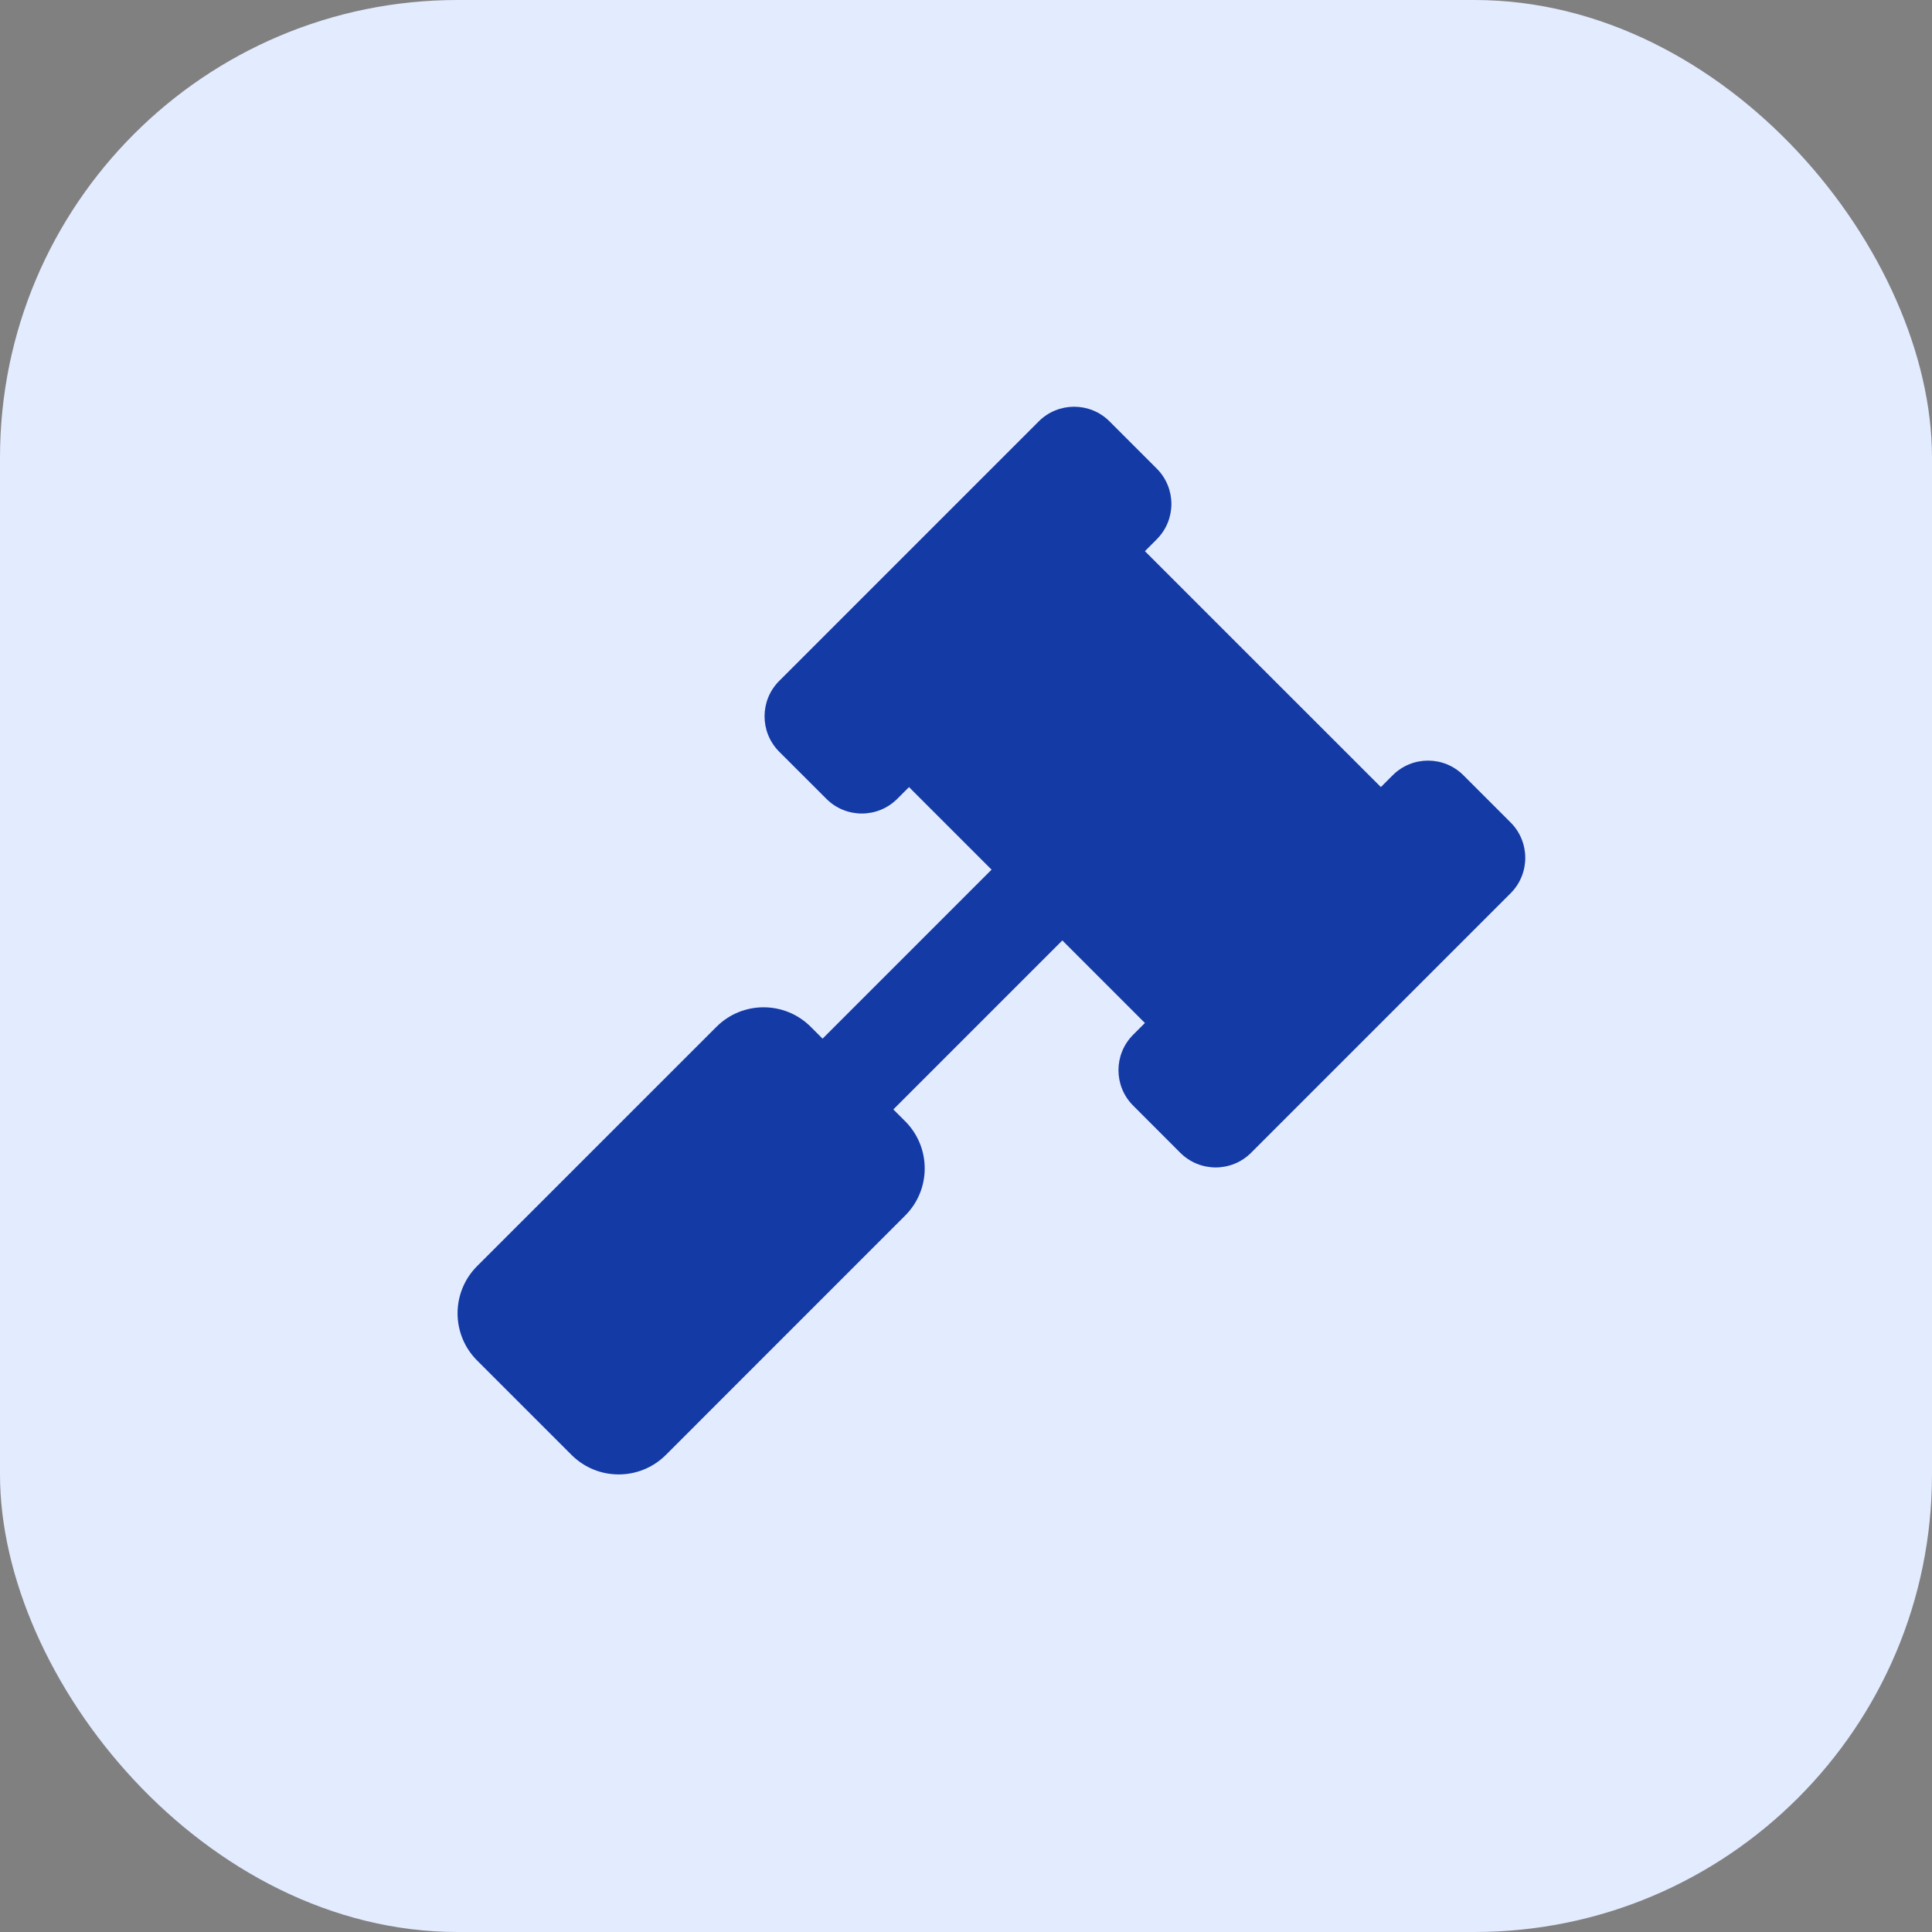
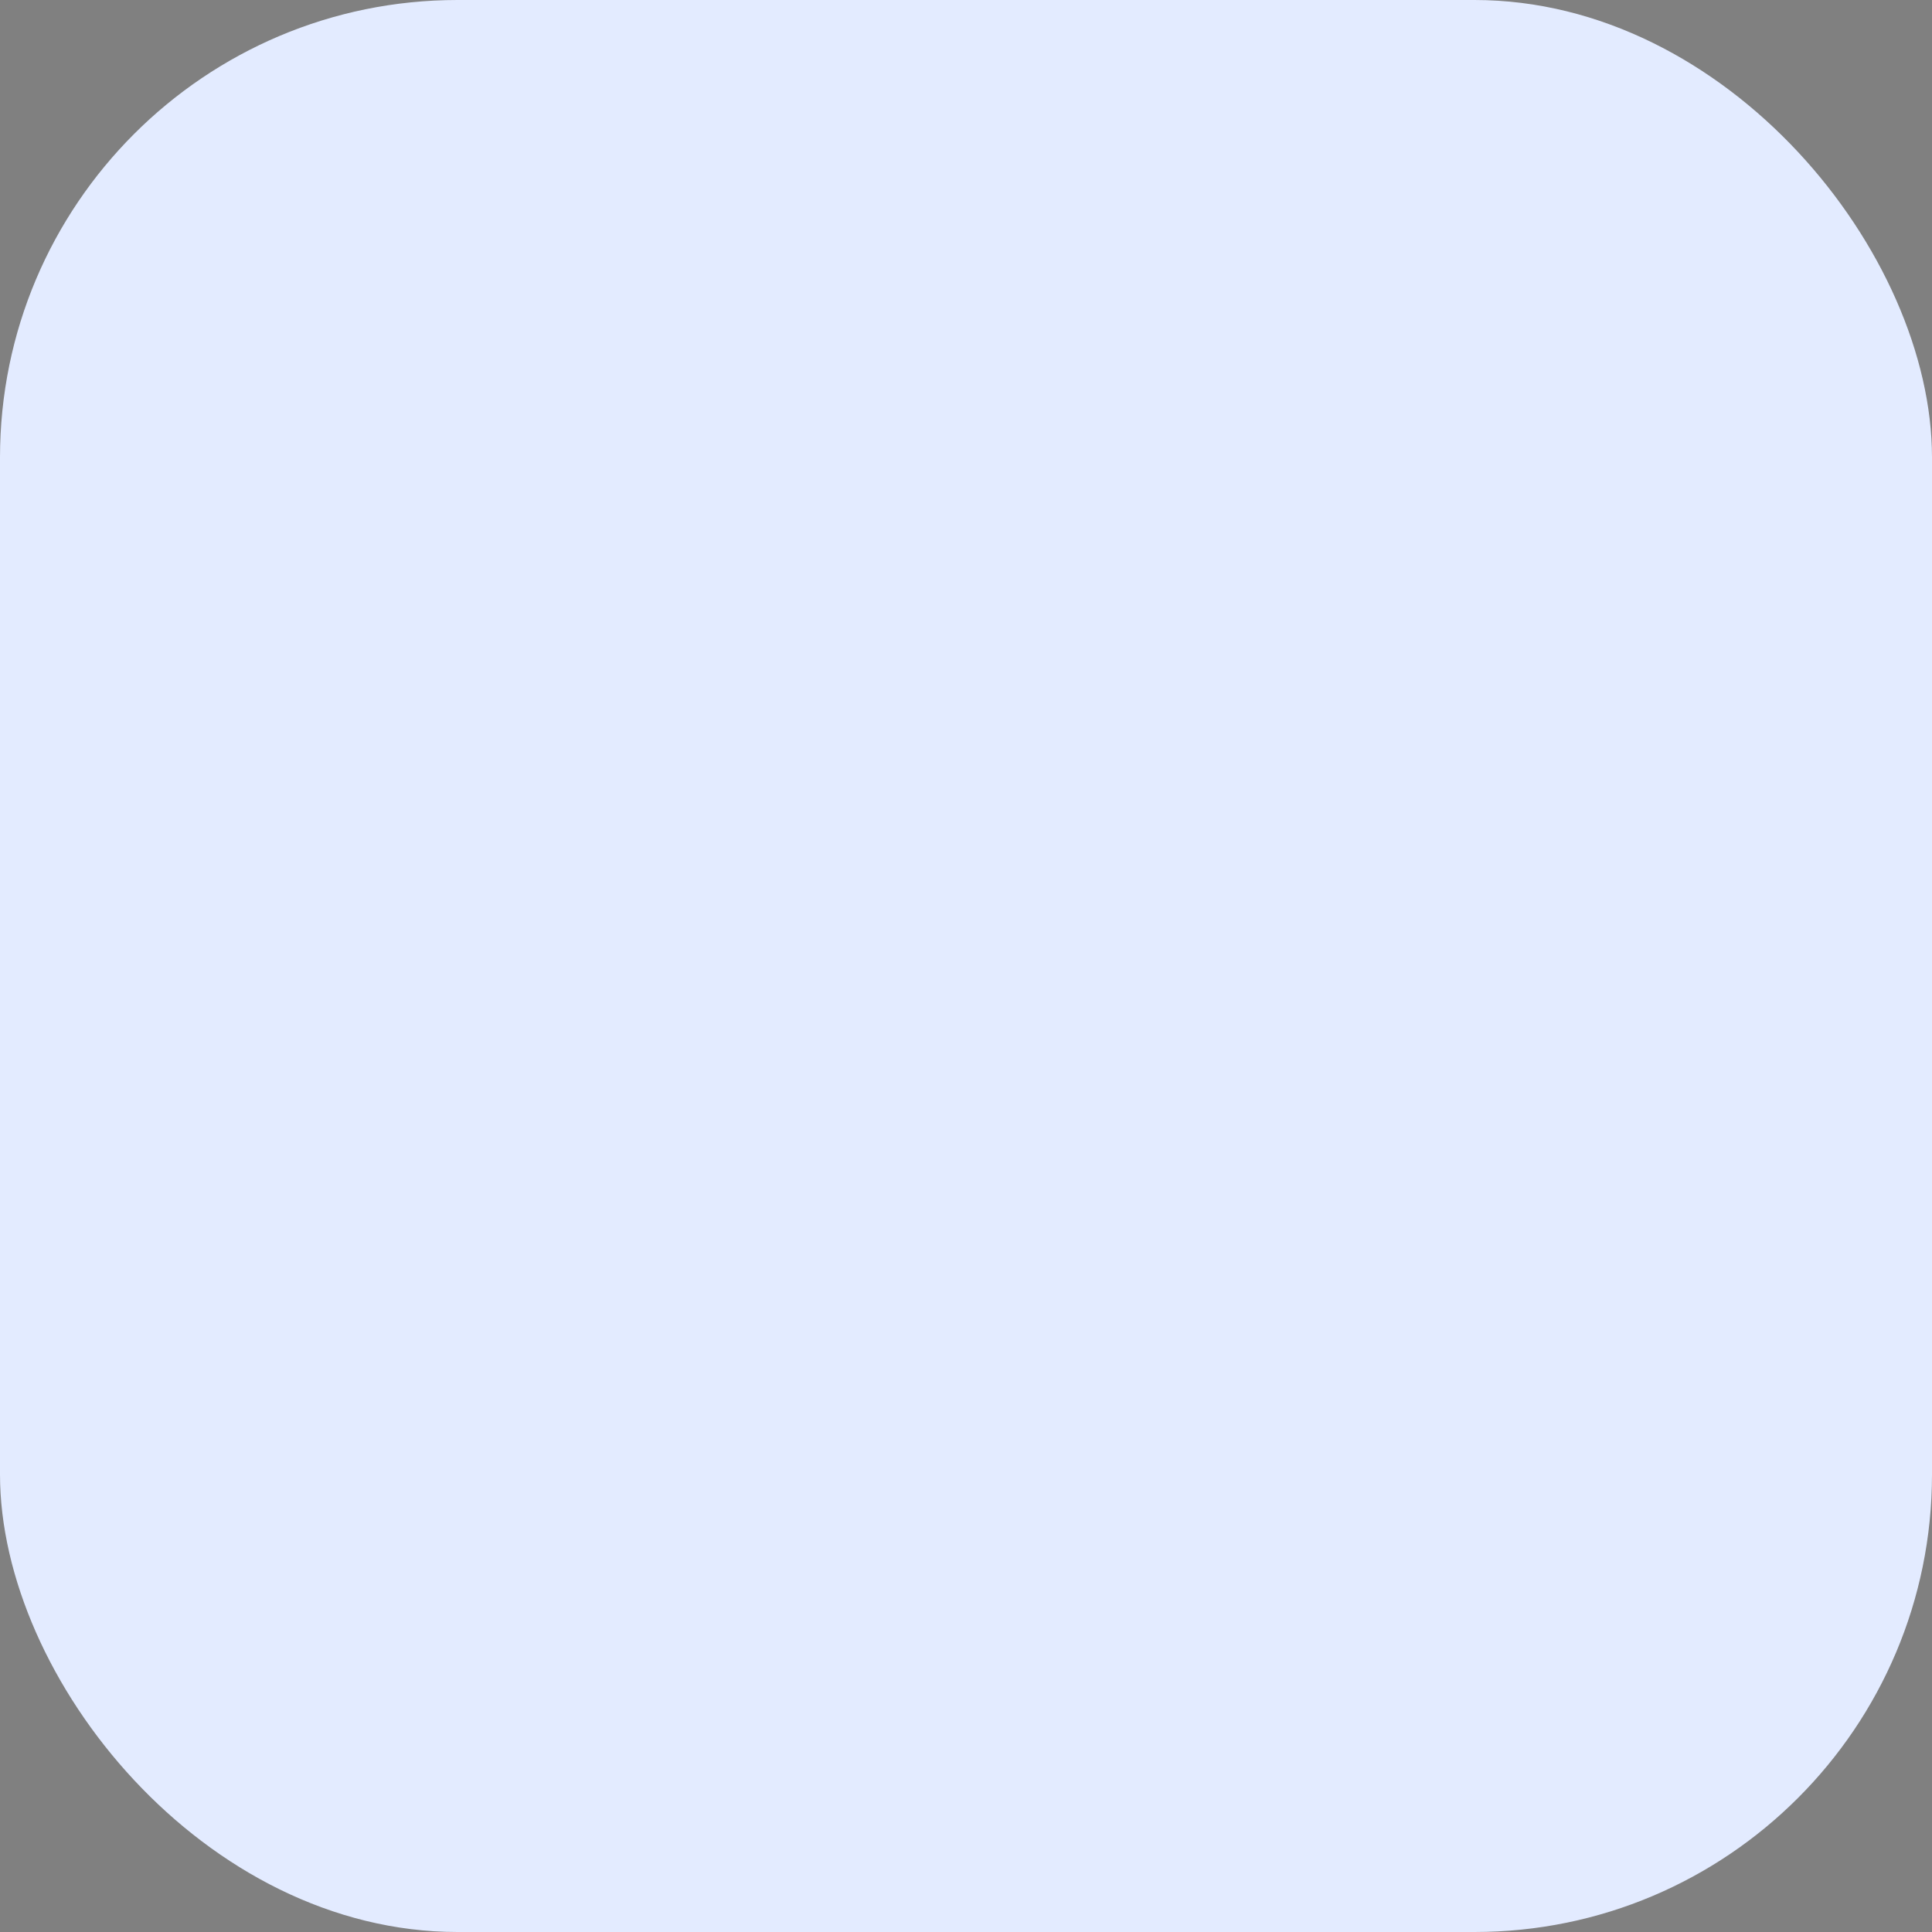
<svg xmlns="http://www.w3.org/2000/svg" width="38" height="38" viewBox="0 0 38 38" fill="none">
  <rect x="0" y="0" width="38" height="38" fill="#808080" stroke="none" />
  <rect width="38" height="38" rx="9" fill="#E3EBFF" />
-   <path d="M29.712 16.177L28.784 15.249C28.399 14.864 27.776 14.864 27.392 15.249L27.16 15.481L22.519 10.841L22.751 10.608C23.136 10.224 23.136 9.601 22.751 9.216L21.823 8.288C21.439 7.904 20.815 7.904 20.431 8.288L15.326 13.393C14.942 13.777 14.942 14.4 15.326 14.785L16.255 15.713C16.639 16.097 17.262 16.097 17.647 15.713L17.879 15.481L19.503 17.105L16.179 20.429L15.947 20.197C15.434 19.684 14.603 19.684 14.091 20.197L9.384 24.903C8.872 25.416 8.872 26.247 9.384 26.759L11.241 28.616C11.753 29.128 12.584 29.128 13.097 28.616L17.803 23.909C18.316 23.397 18.316 22.566 17.803 22.053L17.571 21.821L20.895 18.497L22.519 20.121L22.287 20.353C21.903 20.738 21.903 21.361 22.287 21.745L23.215 22.674C23.6 23.058 24.223 23.058 24.607 22.674L29.712 17.569C30.096 17.185 30.096 16.561 29.712 16.177Z" fill="#133AA5" />
</svg>